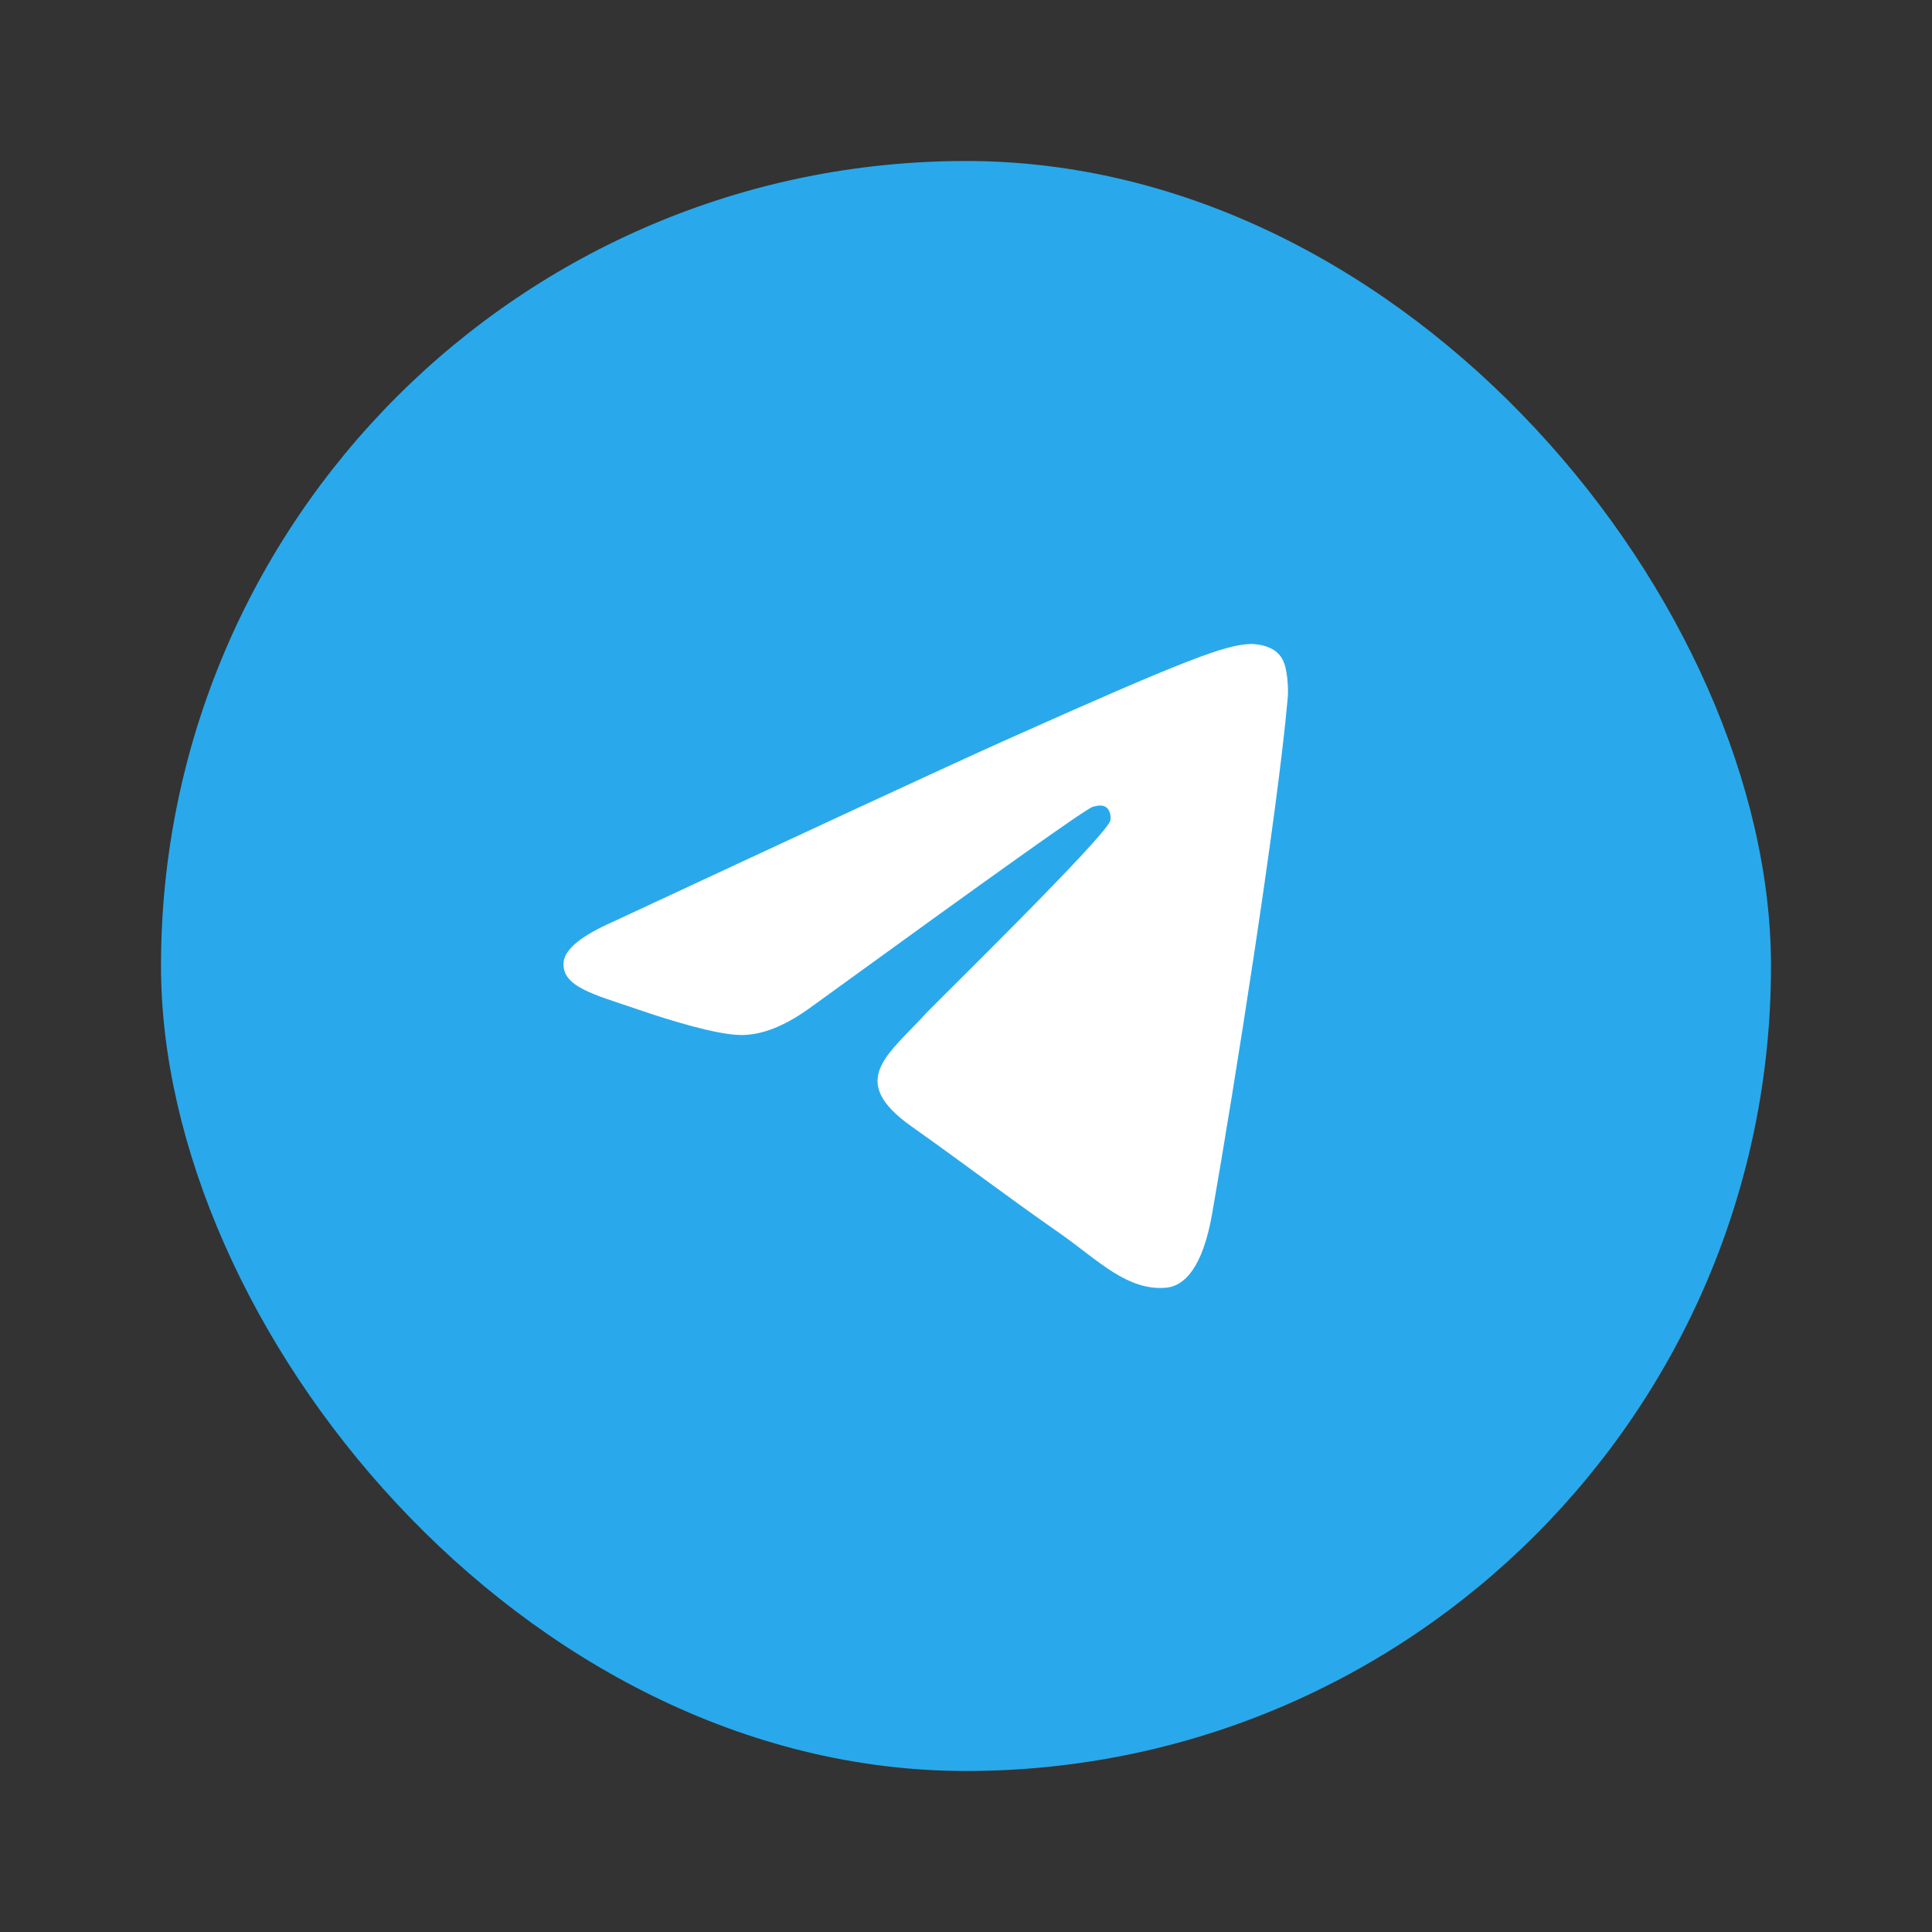
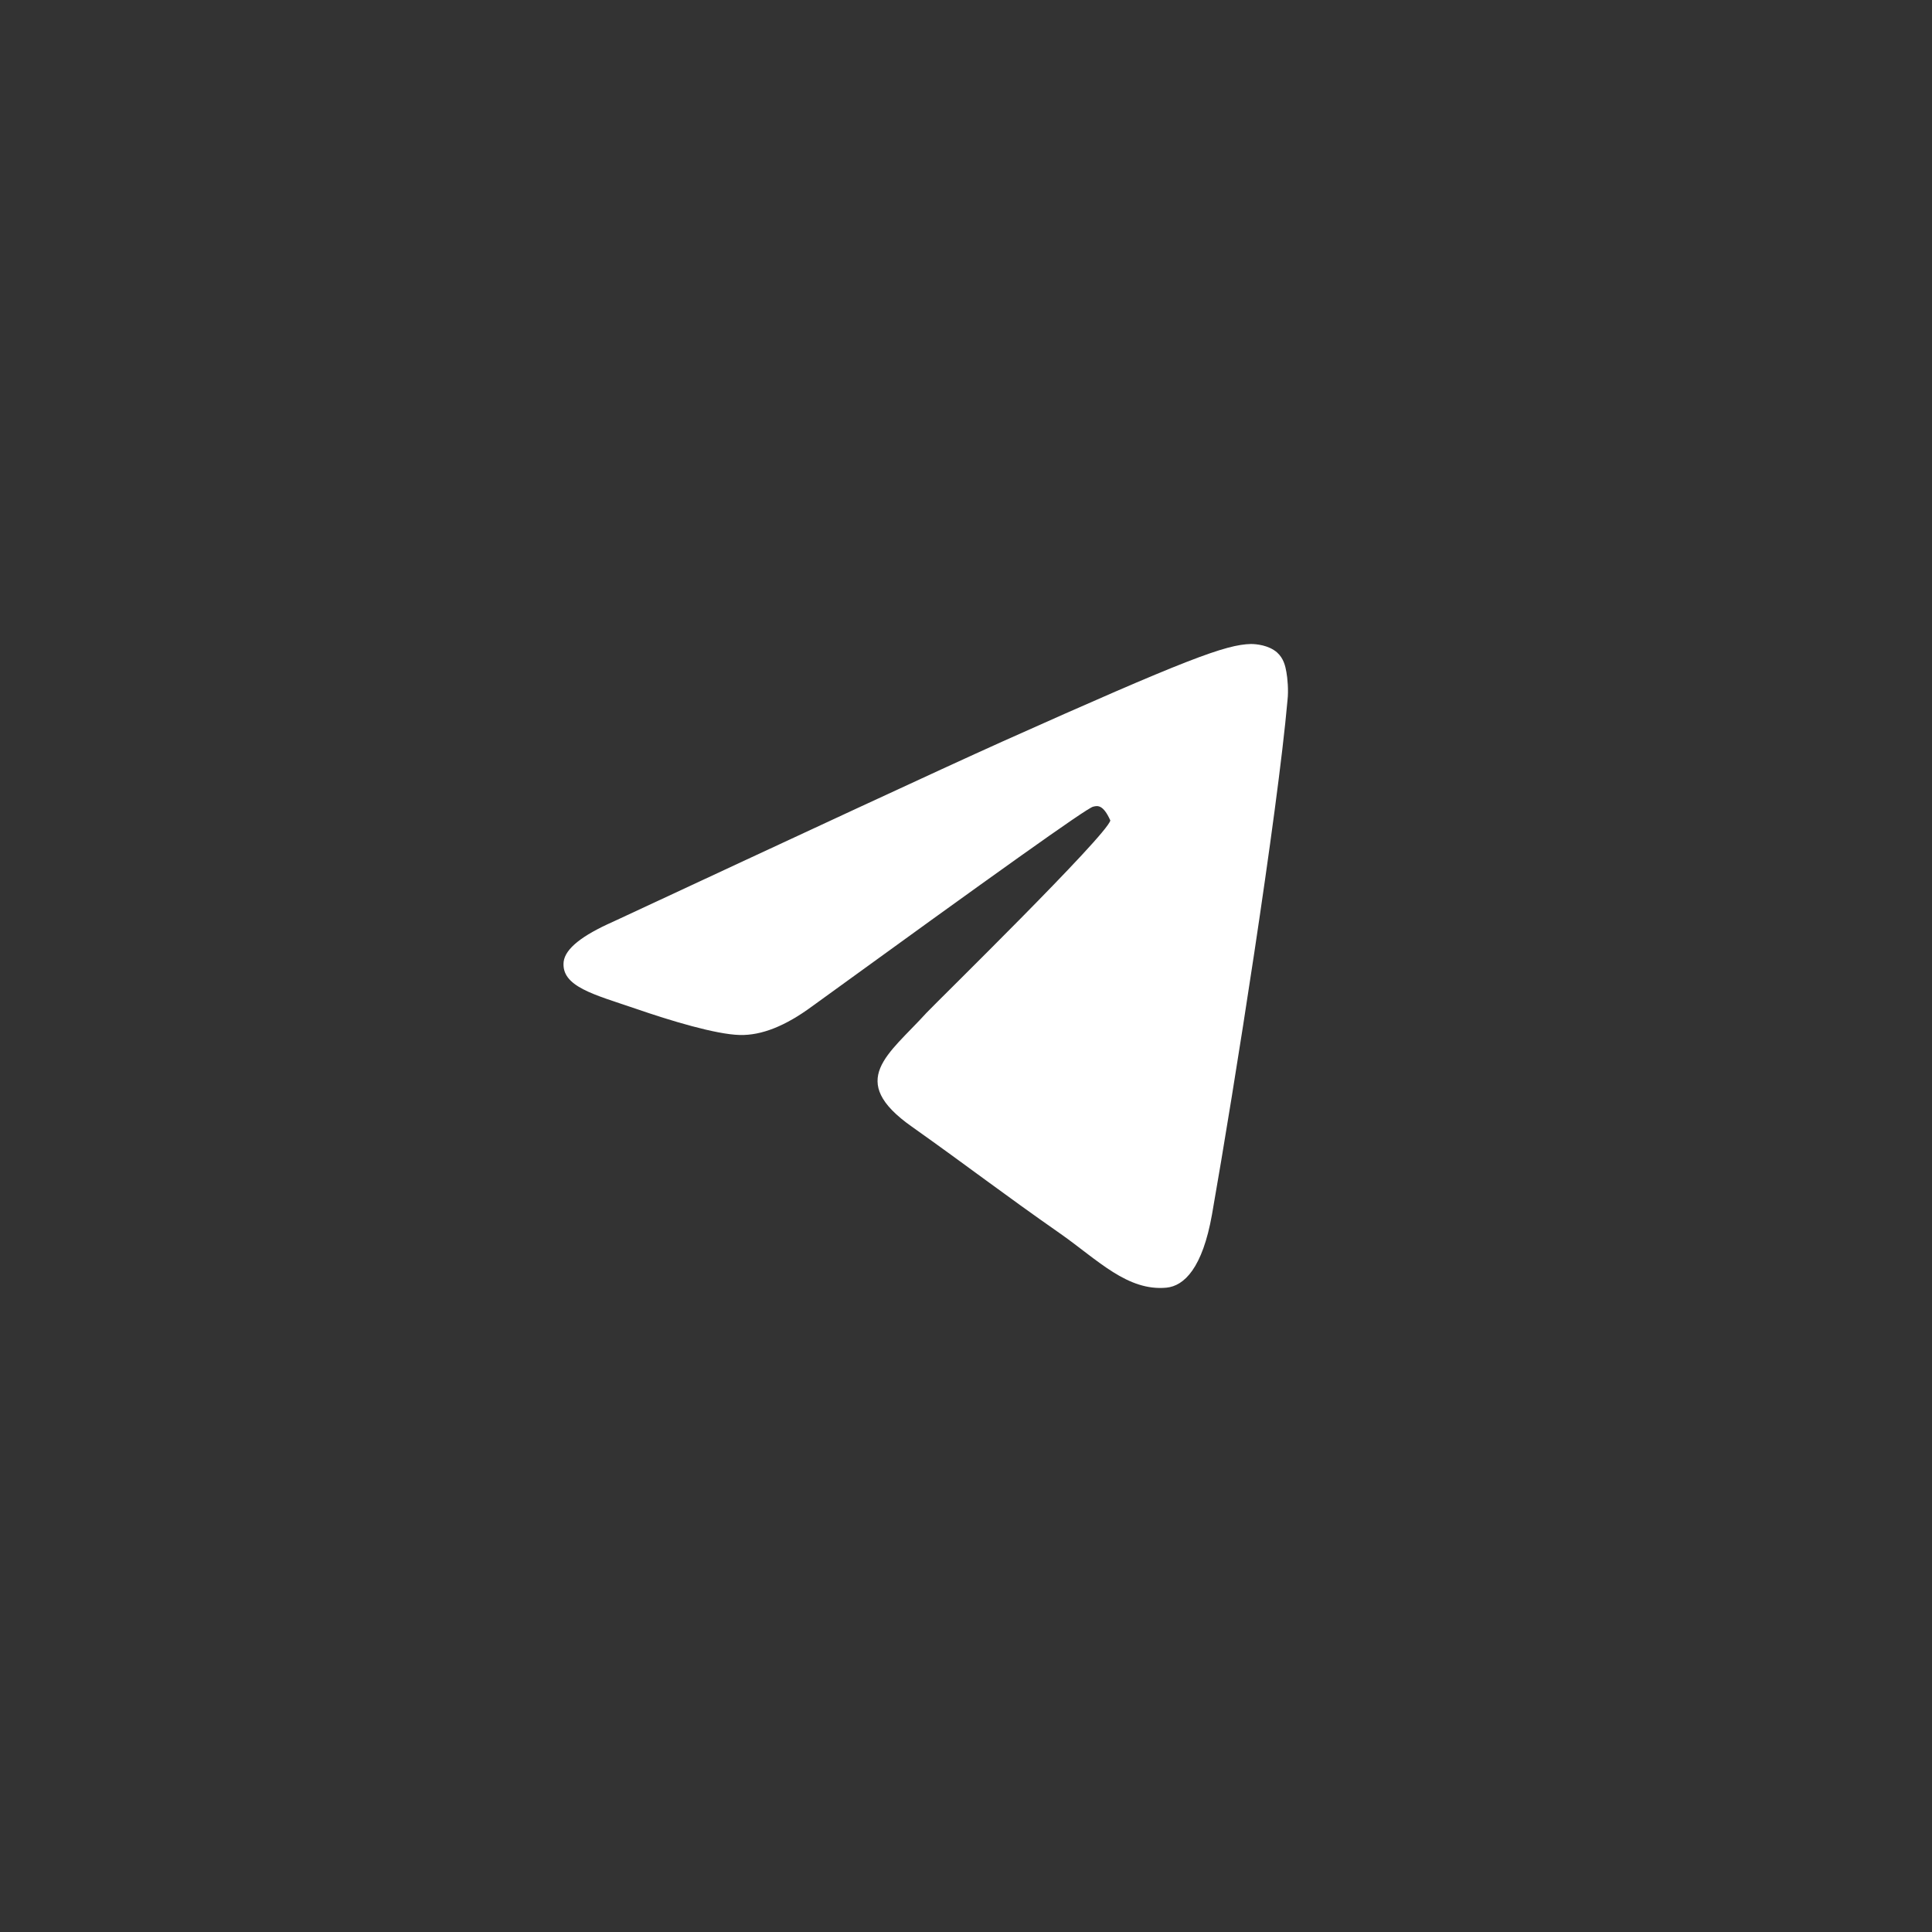
<svg xmlns="http://www.w3.org/2000/svg" width="24" height="24" viewBox="0 0 24 24" fill="none">
  <rect x="0" y="0" width="24" height="24" fill="#333333" stroke="none" />
-   <rect x="2" y="2" width="20" height="20" rx="10" fill="#29A9EB" />
-   <path fill-rule="evenodd" clip-rule="evenodd" d="M7.616 11.45C10.032 10.325 11.64 9.577 12.447 9.214C14.745 8.185 15.228 8.007 15.539 8C15.608 8 15.76 8.015 15.863 8.104C15.946 8.178 15.967 8.274 15.98 8.348C15.994 8.422 16.008 8.578 15.994 8.696C15.87 10.103 15.332 13.516 15.056 15.086C14.938 15.752 14.711 15.974 14.49 15.996C14.007 16.041 13.641 15.656 13.179 15.33C12.447 14.819 12.04 14.501 11.329 13.997C10.508 13.42 11.039 13.101 11.508 12.583C11.633 12.45 13.751 10.377 13.793 10.192C13.8 10.169 13.8 10.081 13.751 10.036C13.703 9.992 13.634 10.007 13.579 10.021C13.503 10.036 12.344 10.865 10.087 12.502C9.756 12.746 9.459 12.864 9.19 12.857C8.893 12.85 8.327 12.679 7.899 12.531C7.382 12.354 6.968 12.257 7.002 11.946C7.023 11.784 7.23 11.621 7.616 11.45Z" fill="white" />
+   <path fill-rule="evenodd" clip-rule="evenodd" d="M7.616 11.45C10.032 10.325 11.64 9.577 12.447 9.214C14.745 8.185 15.228 8.007 15.539 8C15.608 8 15.76 8.015 15.863 8.104C15.946 8.178 15.967 8.274 15.98 8.348C15.994 8.422 16.008 8.578 15.994 8.696C15.87 10.103 15.332 13.516 15.056 15.086C14.938 15.752 14.711 15.974 14.49 15.996C14.007 16.041 13.641 15.656 13.179 15.33C12.447 14.819 12.04 14.501 11.329 13.997C10.508 13.42 11.039 13.101 11.508 12.583C11.633 12.45 13.751 10.377 13.793 10.192C13.703 9.992 13.634 10.007 13.579 10.021C13.503 10.036 12.344 10.865 10.087 12.502C9.756 12.746 9.459 12.864 9.19 12.857C8.893 12.85 8.327 12.679 7.899 12.531C7.382 12.354 6.968 12.257 7.002 11.946C7.023 11.784 7.23 11.621 7.616 11.45Z" fill="white" />
</svg>